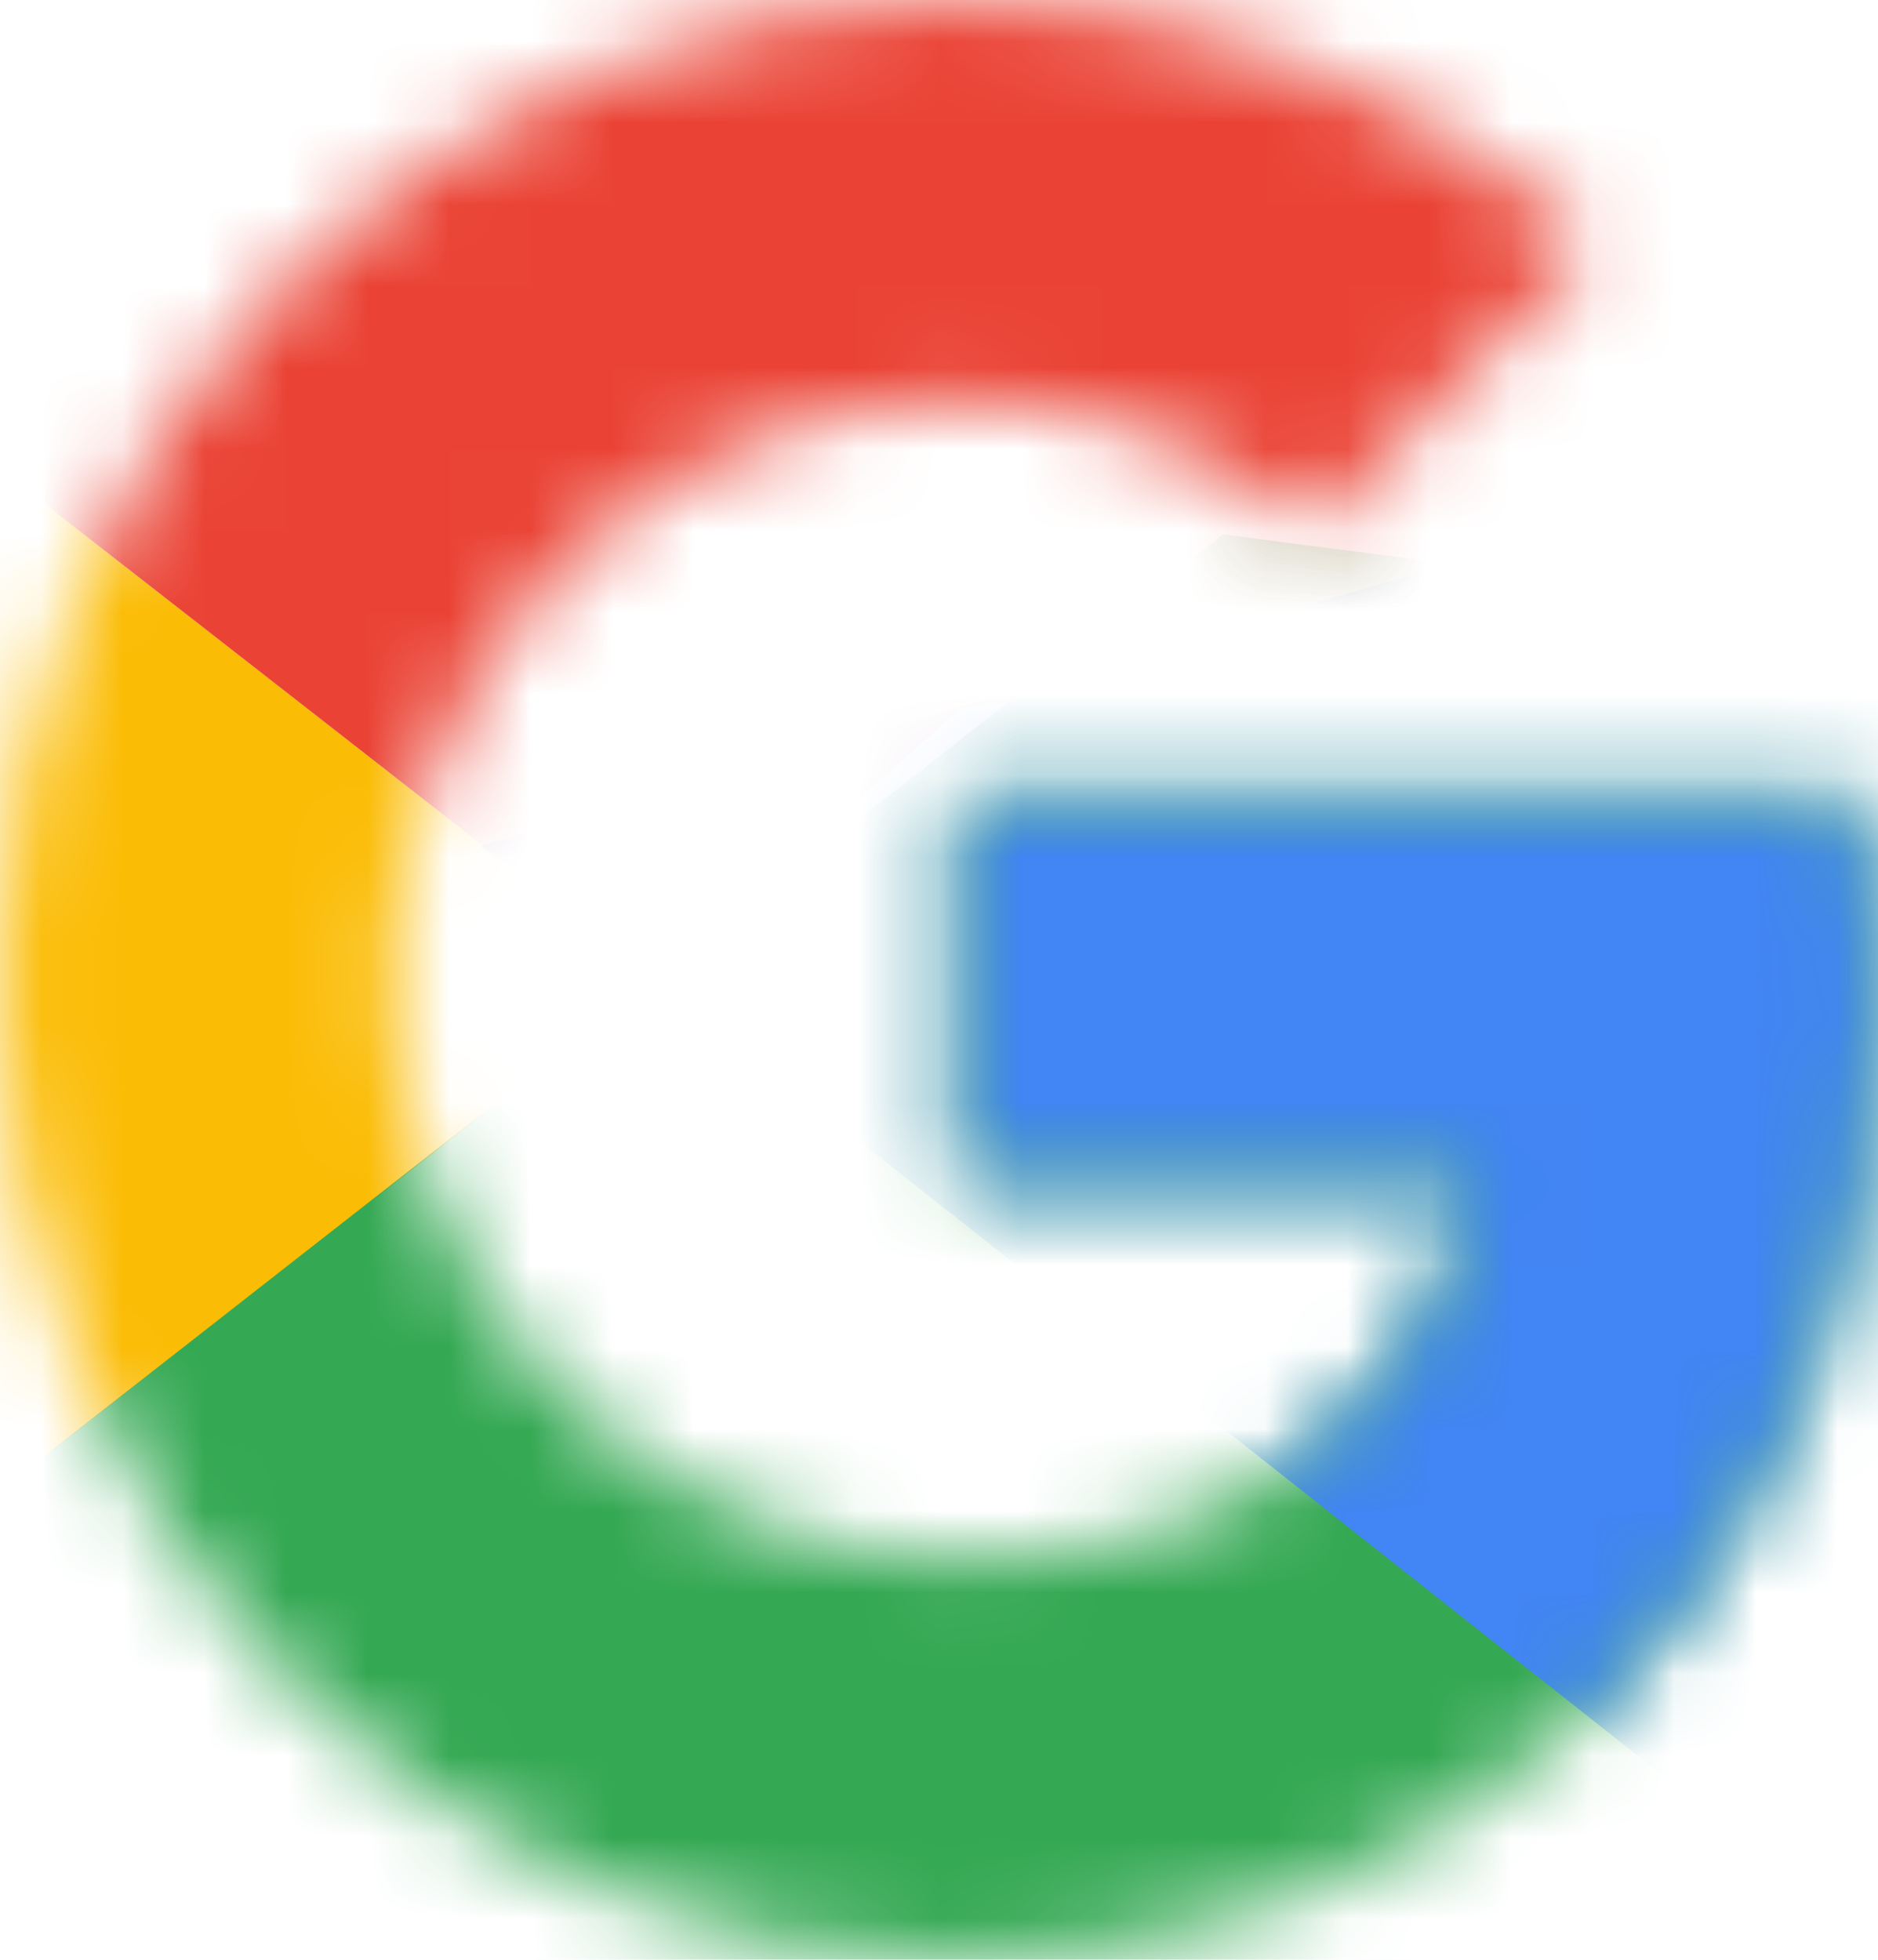
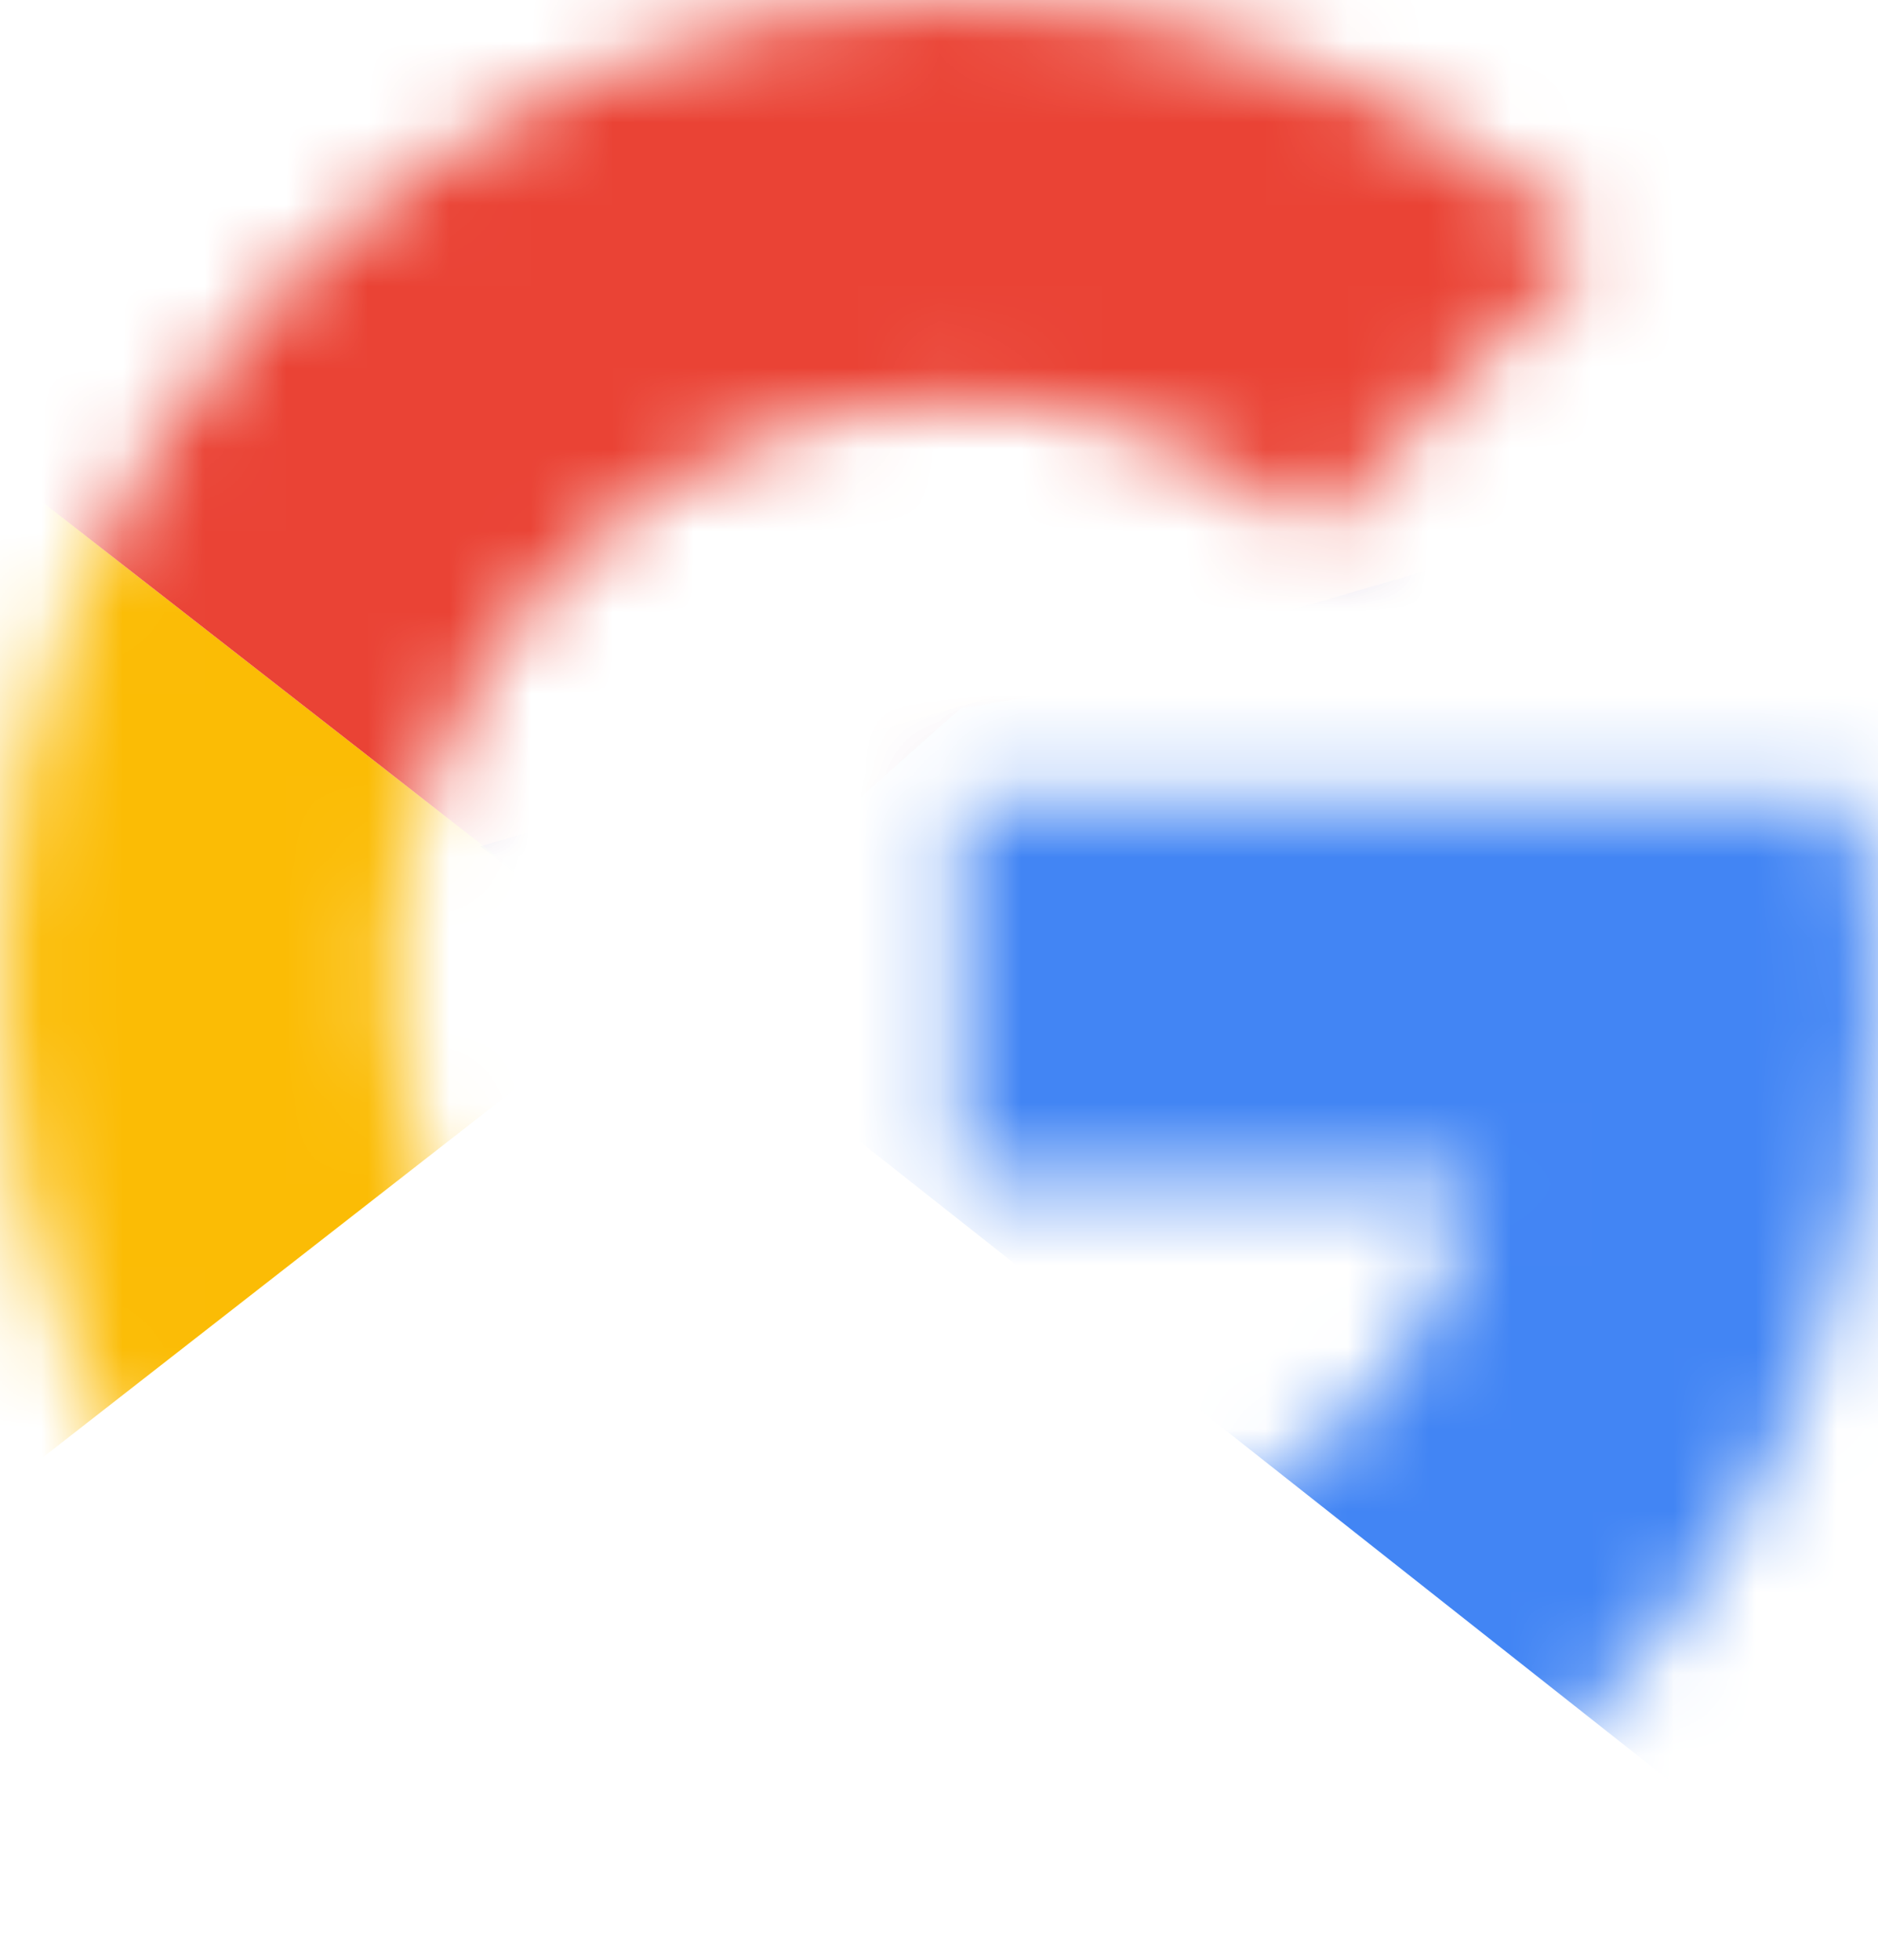
<svg xmlns="http://www.w3.org/2000/svg" xmlns:xlink="http://www.w3.org/1999/xlink" width="23" height="24" viewBox="0 0 23 24">
  <defs>
    <path id="ik7lj9fmda" d="M22.733 9.818H11.767v4.637h6.312c-.588 2.945-3.049 4.636-6.312 4.636-3.85 0-6.953-3.164-6.953-7.091s3.102-7.09 6.953-7.09c1.659 0 3.156.6 4.333 1.58L19.523 3c-2.086-1.855-4.76-3-7.756-3C5.242 0 0 5.345 0 12s5.242 12 11.767 12C17.651 24 23 19.636 23 12c0-.71-.107-1.473-.267-2.182z" />
    <path id="0qa6v0b7dc" d="M22.733 9.818H11.767v4.637h6.312c-.588 2.945-3.049 4.636-6.312 4.636-3.85 0-6.953-3.164-6.953-7.091s3.102-7.09 6.953-7.09c1.659 0 3.156.6 4.333 1.58L19.523 3c-2.086-1.855-4.76-3-7.756-3C5.242 0 0 5.345 0 12s5.242 12 11.767 12C17.651 24 23 19.636 23 12c0-.71-.107-1.473-.267-2.182z" />
-     <path id="4tctwbp4de" d="M22.733 9.818H11.767v4.637h6.312c-.588 2.945-3.049 4.636-6.312 4.636-3.85 0-6.953-3.164-6.953-7.091s3.102-7.09 6.953-7.09c1.659 0 3.156.6 4.333 1.58L19.523 3c-2.086-1.855-4.76-3-7.756-3C5.242 0 0 5.345 0 12s5.242 12 11.767 12C17.651 24 23 19.636 23 12c0-.71-.107-1.473-.267-2.182z" />
    <path id="c8m7k43klg" d="M22.733 9.818H11.767v4.637h6.312c-.588 2.945-3.049 4.636-6.312 4.636-3.85 0-6.953-3.164-6.953-7.091s3.102-7.09 6.953-7.09c1.659 0 3.156.6 4.333 1.58L19.523 3c-2.086-1.855-4.76-3-7.756-3C5.242 0 0 5.345 0 12s5.242 12 11.767 12C17.651 24 23 19.636 23 12c0-.71-.107-1.473-.267-2.182z" />
  </defs>
  <g fill="none" fill-rule="evenodd">
    <g>
      <g>
        <g>
          <g transform="translate(-88 -540) translate(16 527) translate(72 13)">
            <mask id="osu1hse16b" fill="#fff">
              <use xlink:href="#ik7lj9fmda" />
            </mask>
            <path fill="#FBBC05" fill-rule="nonzero" d="M-1.07 19.091L-1.07 4.909 8.023 12z" mask="url(#osu1hse16b)" />
          </g>
          <g transform="translate(-88 -540) translate(16 527) translate(72 13)">
            <mask id="cpa9tasvkd" fill="#fff">
              <use xlink:href="#0qa6v0b7dc" />
            </mask>
-             <path fill="#EA4335" fill-rule="nonzero" d="M-1.07 4.909L8.023 12 11.767 8.673 24.605 6.545 24.605 -1.091 -1.07 -1.091z" mask="url(#cpa9tasvkd)" />
+             <path fill="#EA4335" fill-rule="nonzero" d="M-1.07 4.909L8.023 12 11.767 8.673 24.605 6.545 24.605 -1.091 -1.07 -1.091" mask="url(#cpa9tasvkd)" />
          </g>
          <g transform="translate(-88 -540) translate(16 527) translate(72 13)">
            <mask id="20pbrjmiwf" fill="#fff">
              <use xlink:href="#4tctwbp4de" />
            </mask>
            <path fill="#34A853" fill-rule="nonzero" d="M-1.07 19.091L14.977 6.545 19.202 7.091 24.605 -1.091 24.605 25.091 -1.07 25.091z" mask="url(#20pbrjmiwf)" />
          </g>
          <g transform="translate(-88 -540) translate(16 527) translate(72 13)">
            <mask id="1rnox1kwyh" fill="#fff">
              <use xlink:href="#c8m7k43klg" />
            </mask>
            <path fill="#4285F4" fill-rule="nonzero" d="M24.605 25.091L8.023 12 5.884 10.364 24.605 4.909z" mask="url(#1rnox1kwyh)" />
          </g>
        </g>
      </g>
    </g>
  </g>
</svg>